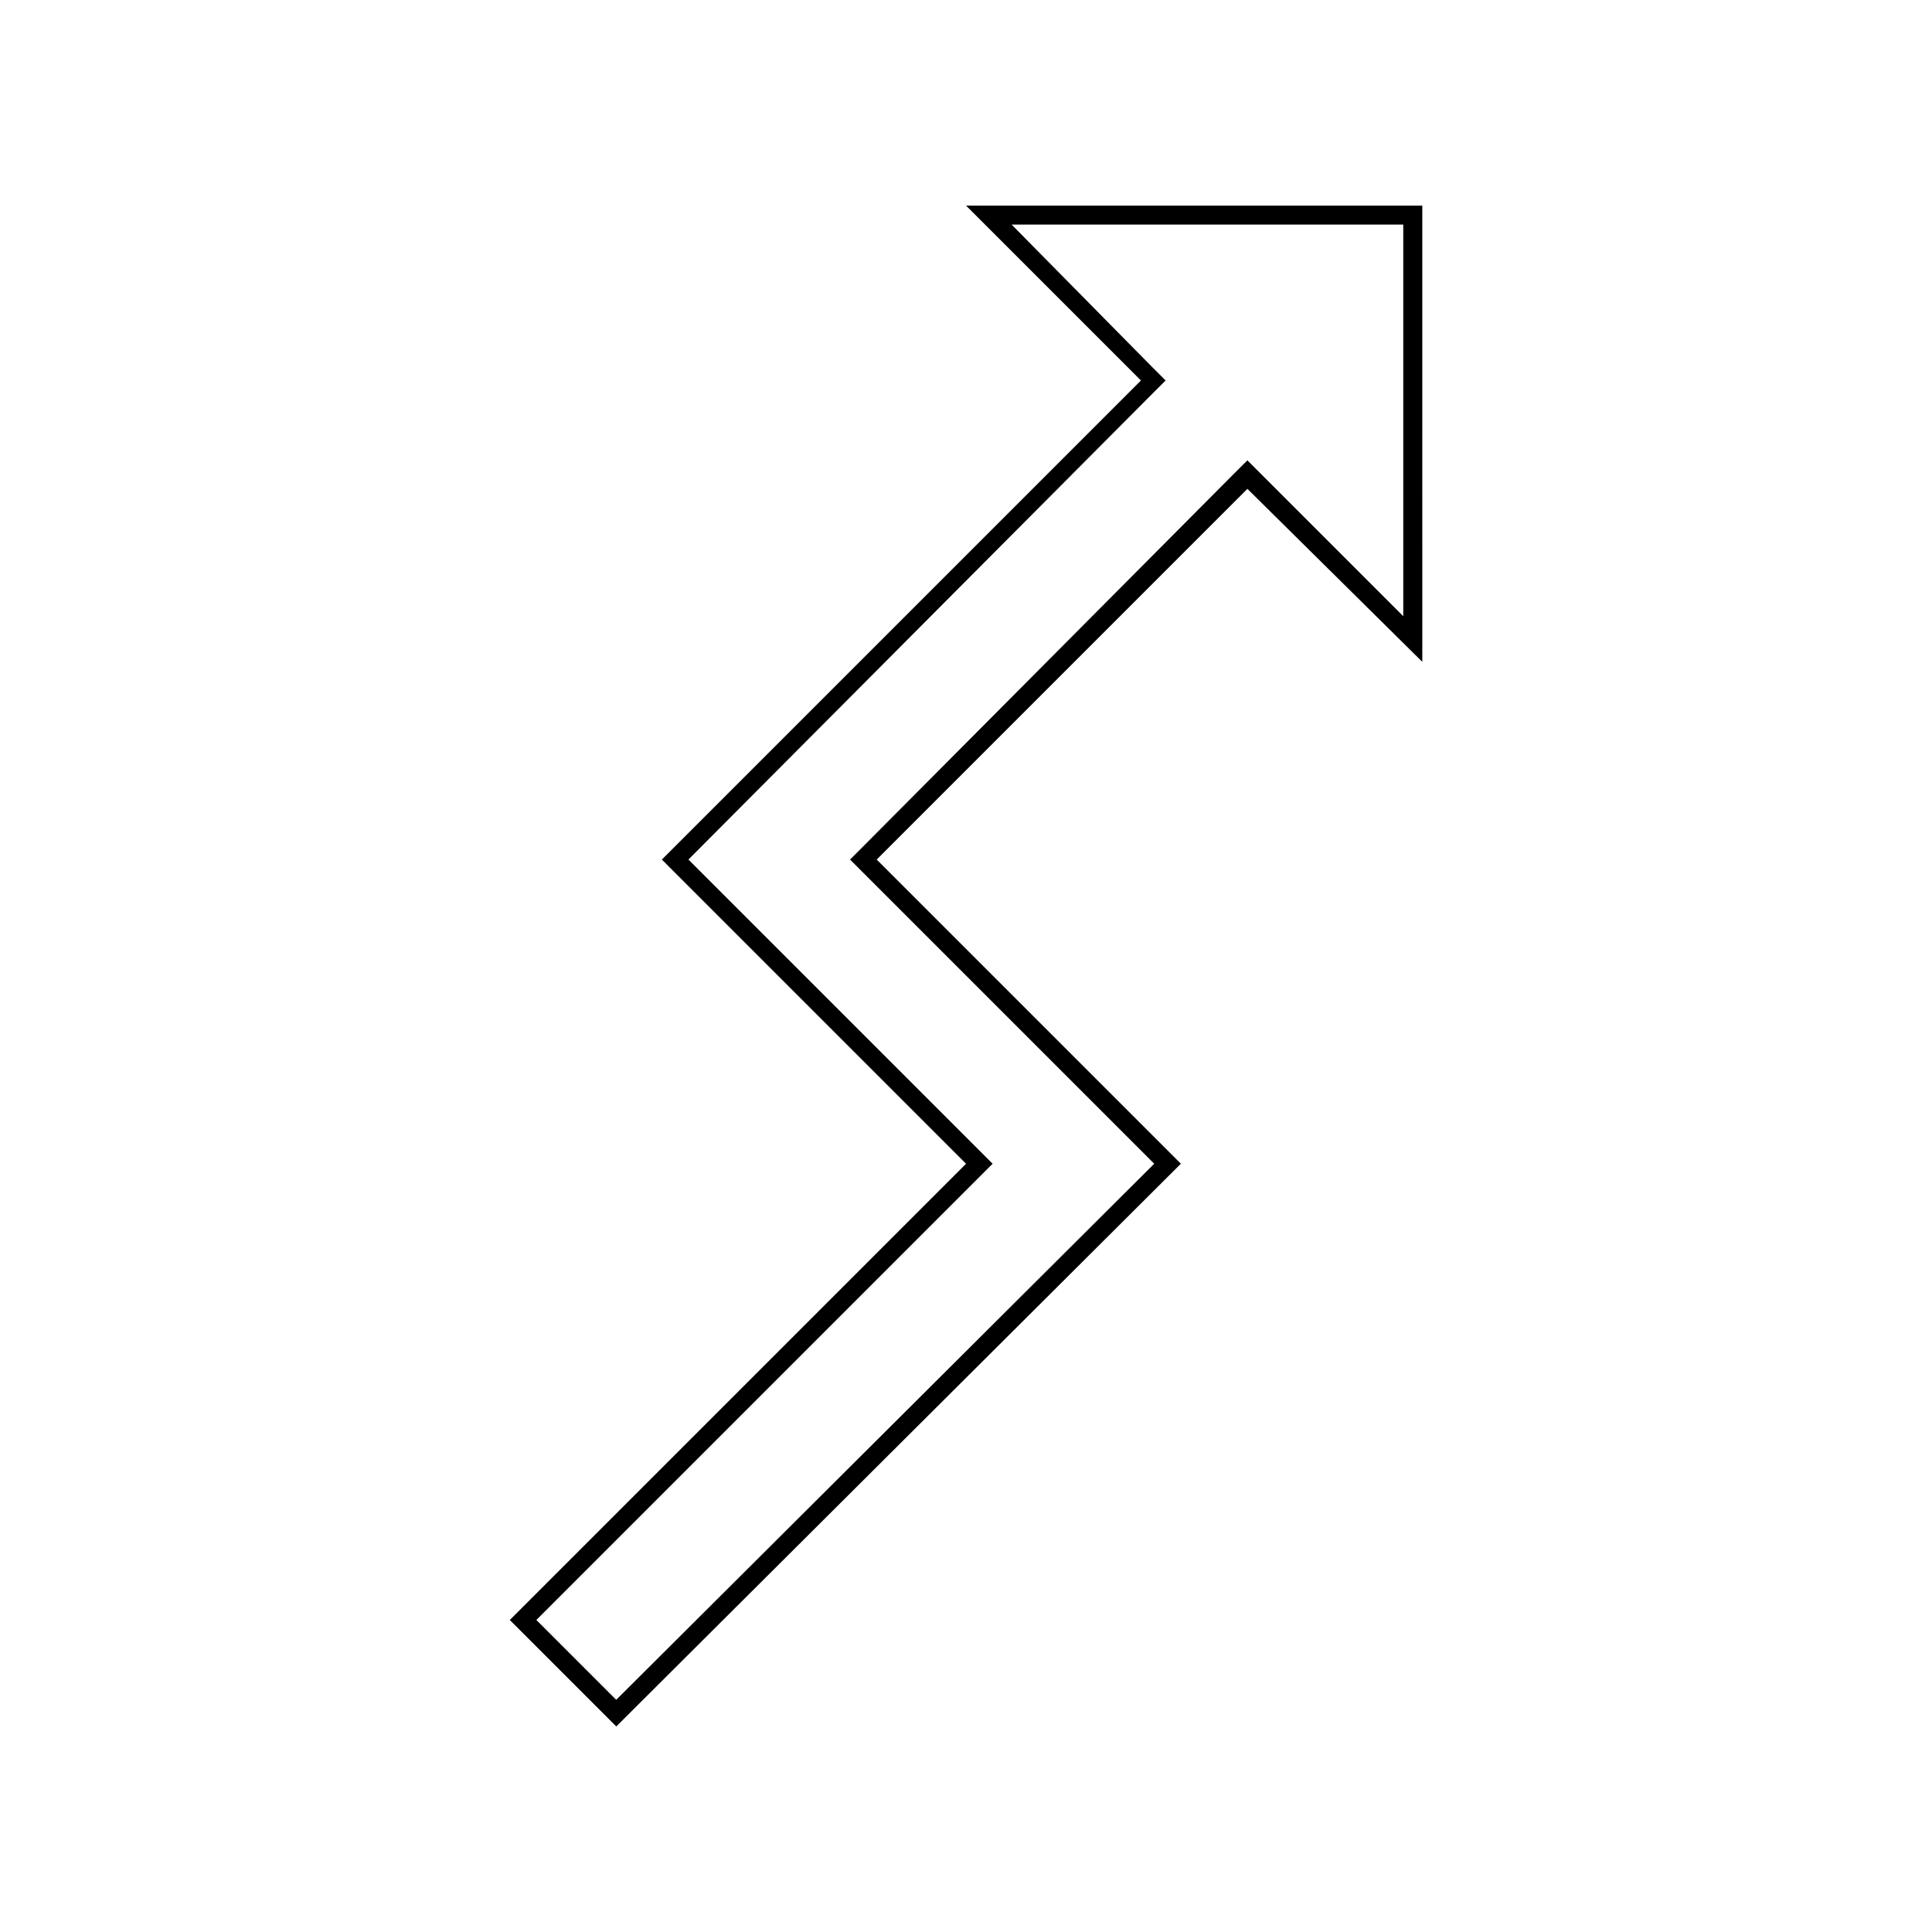
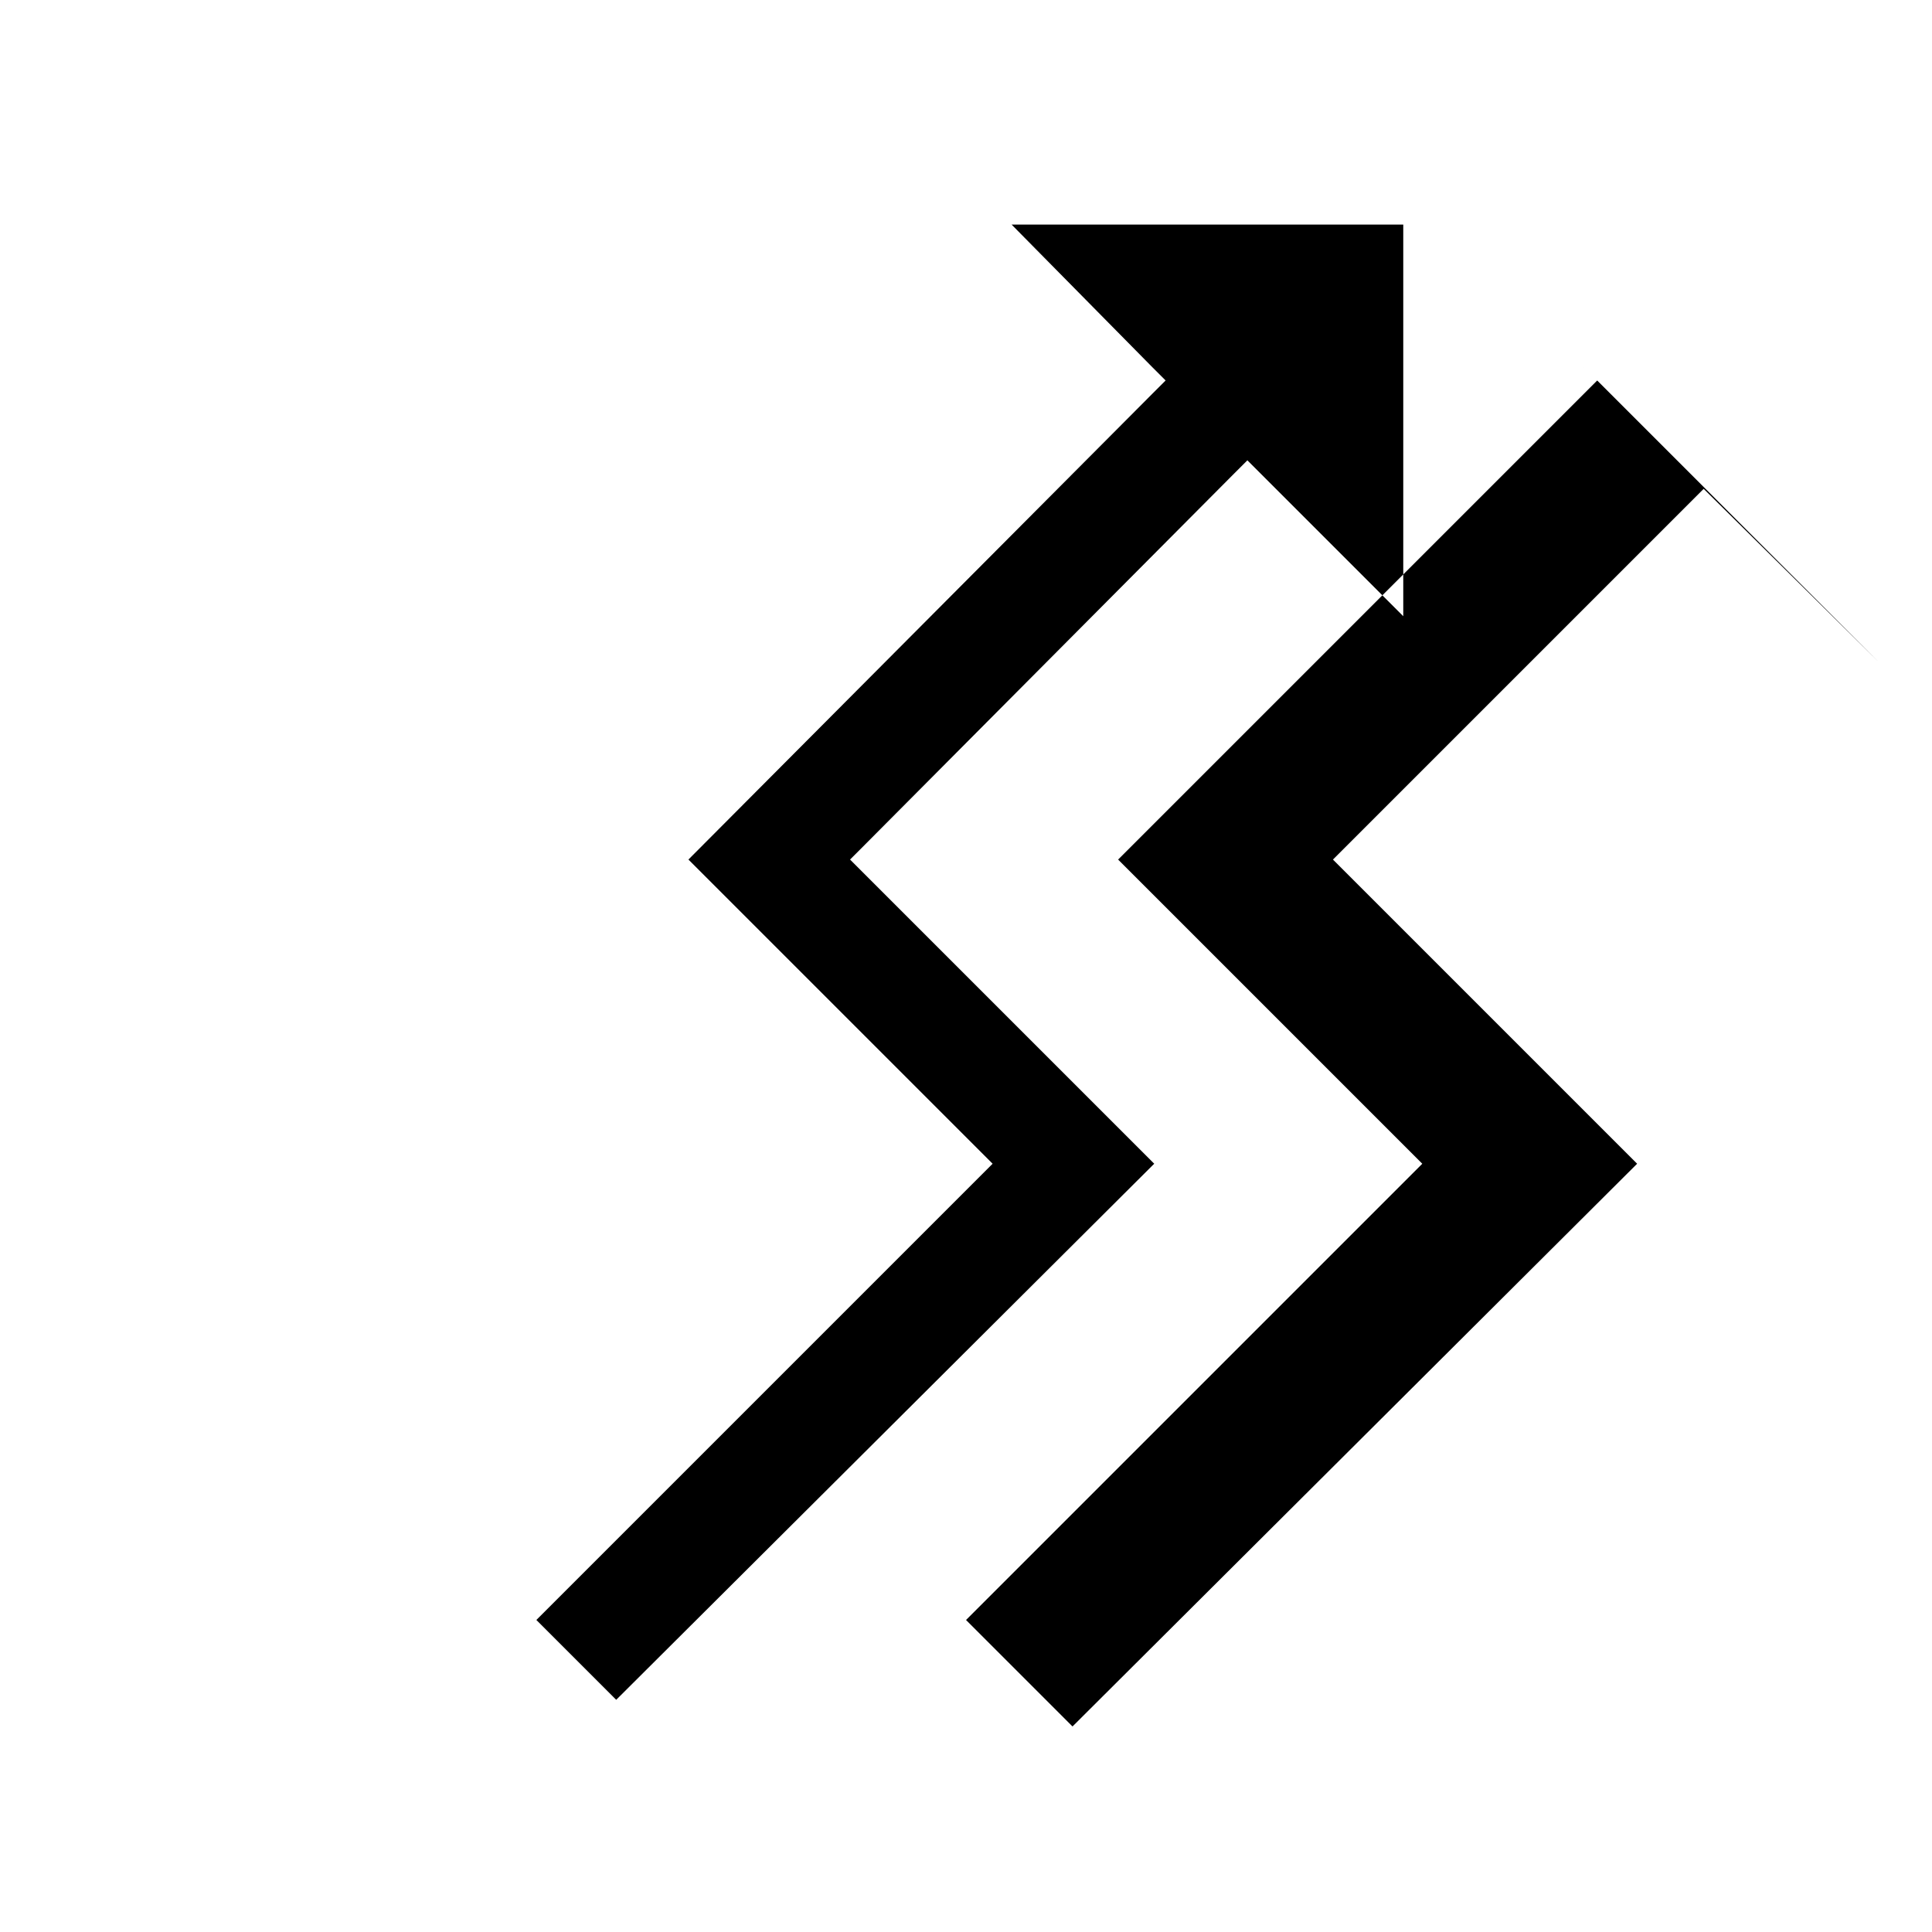
<svg xmlns="http://www.w3.org/2000/svg" fill="#000000" width="800px" height="800px" version="1.1" viewBox="144 144 512 512">
-   <path d="m515.88 203.51v103.79l-41.312-41.312-3.527 3.527-98.242 98.746-3.527 3.527 80.609 80.609-142.58 142.07-21.16-21.16 120.91-120.91-80.609-80.609 122.93-123.43 3.527-3.527-3.527-3.527-37.281-37.785h103.79m5.039-5.035h-120.91l46.352 46.352-126.96 126.96 80.609 80.609-120.91 120.91 28.215 28.215 149.63-149.13-80.609-80.609 98.242-98.242 46.348 45.848z" />
+   <path d="m515.88 203.51v103.79l-41.312-41.312-3.527 3.527-98.242 98.746-3.527 3.527 80.609 80.609-142.58 142.07-21.16-21.16 120.91-120.91-80.609-80.609 122.93-123.43 3.527-3.527-3.527-3.527-37.281-37.785h103.79m5.039-5.035l46.352 46.352-126.96 126.96 80.609 80.609-120.91 120.91 28.215 28.215 149.63-149.13-80.609-80.609 98.242-98.242 46.348 45.848z" />
</svg>